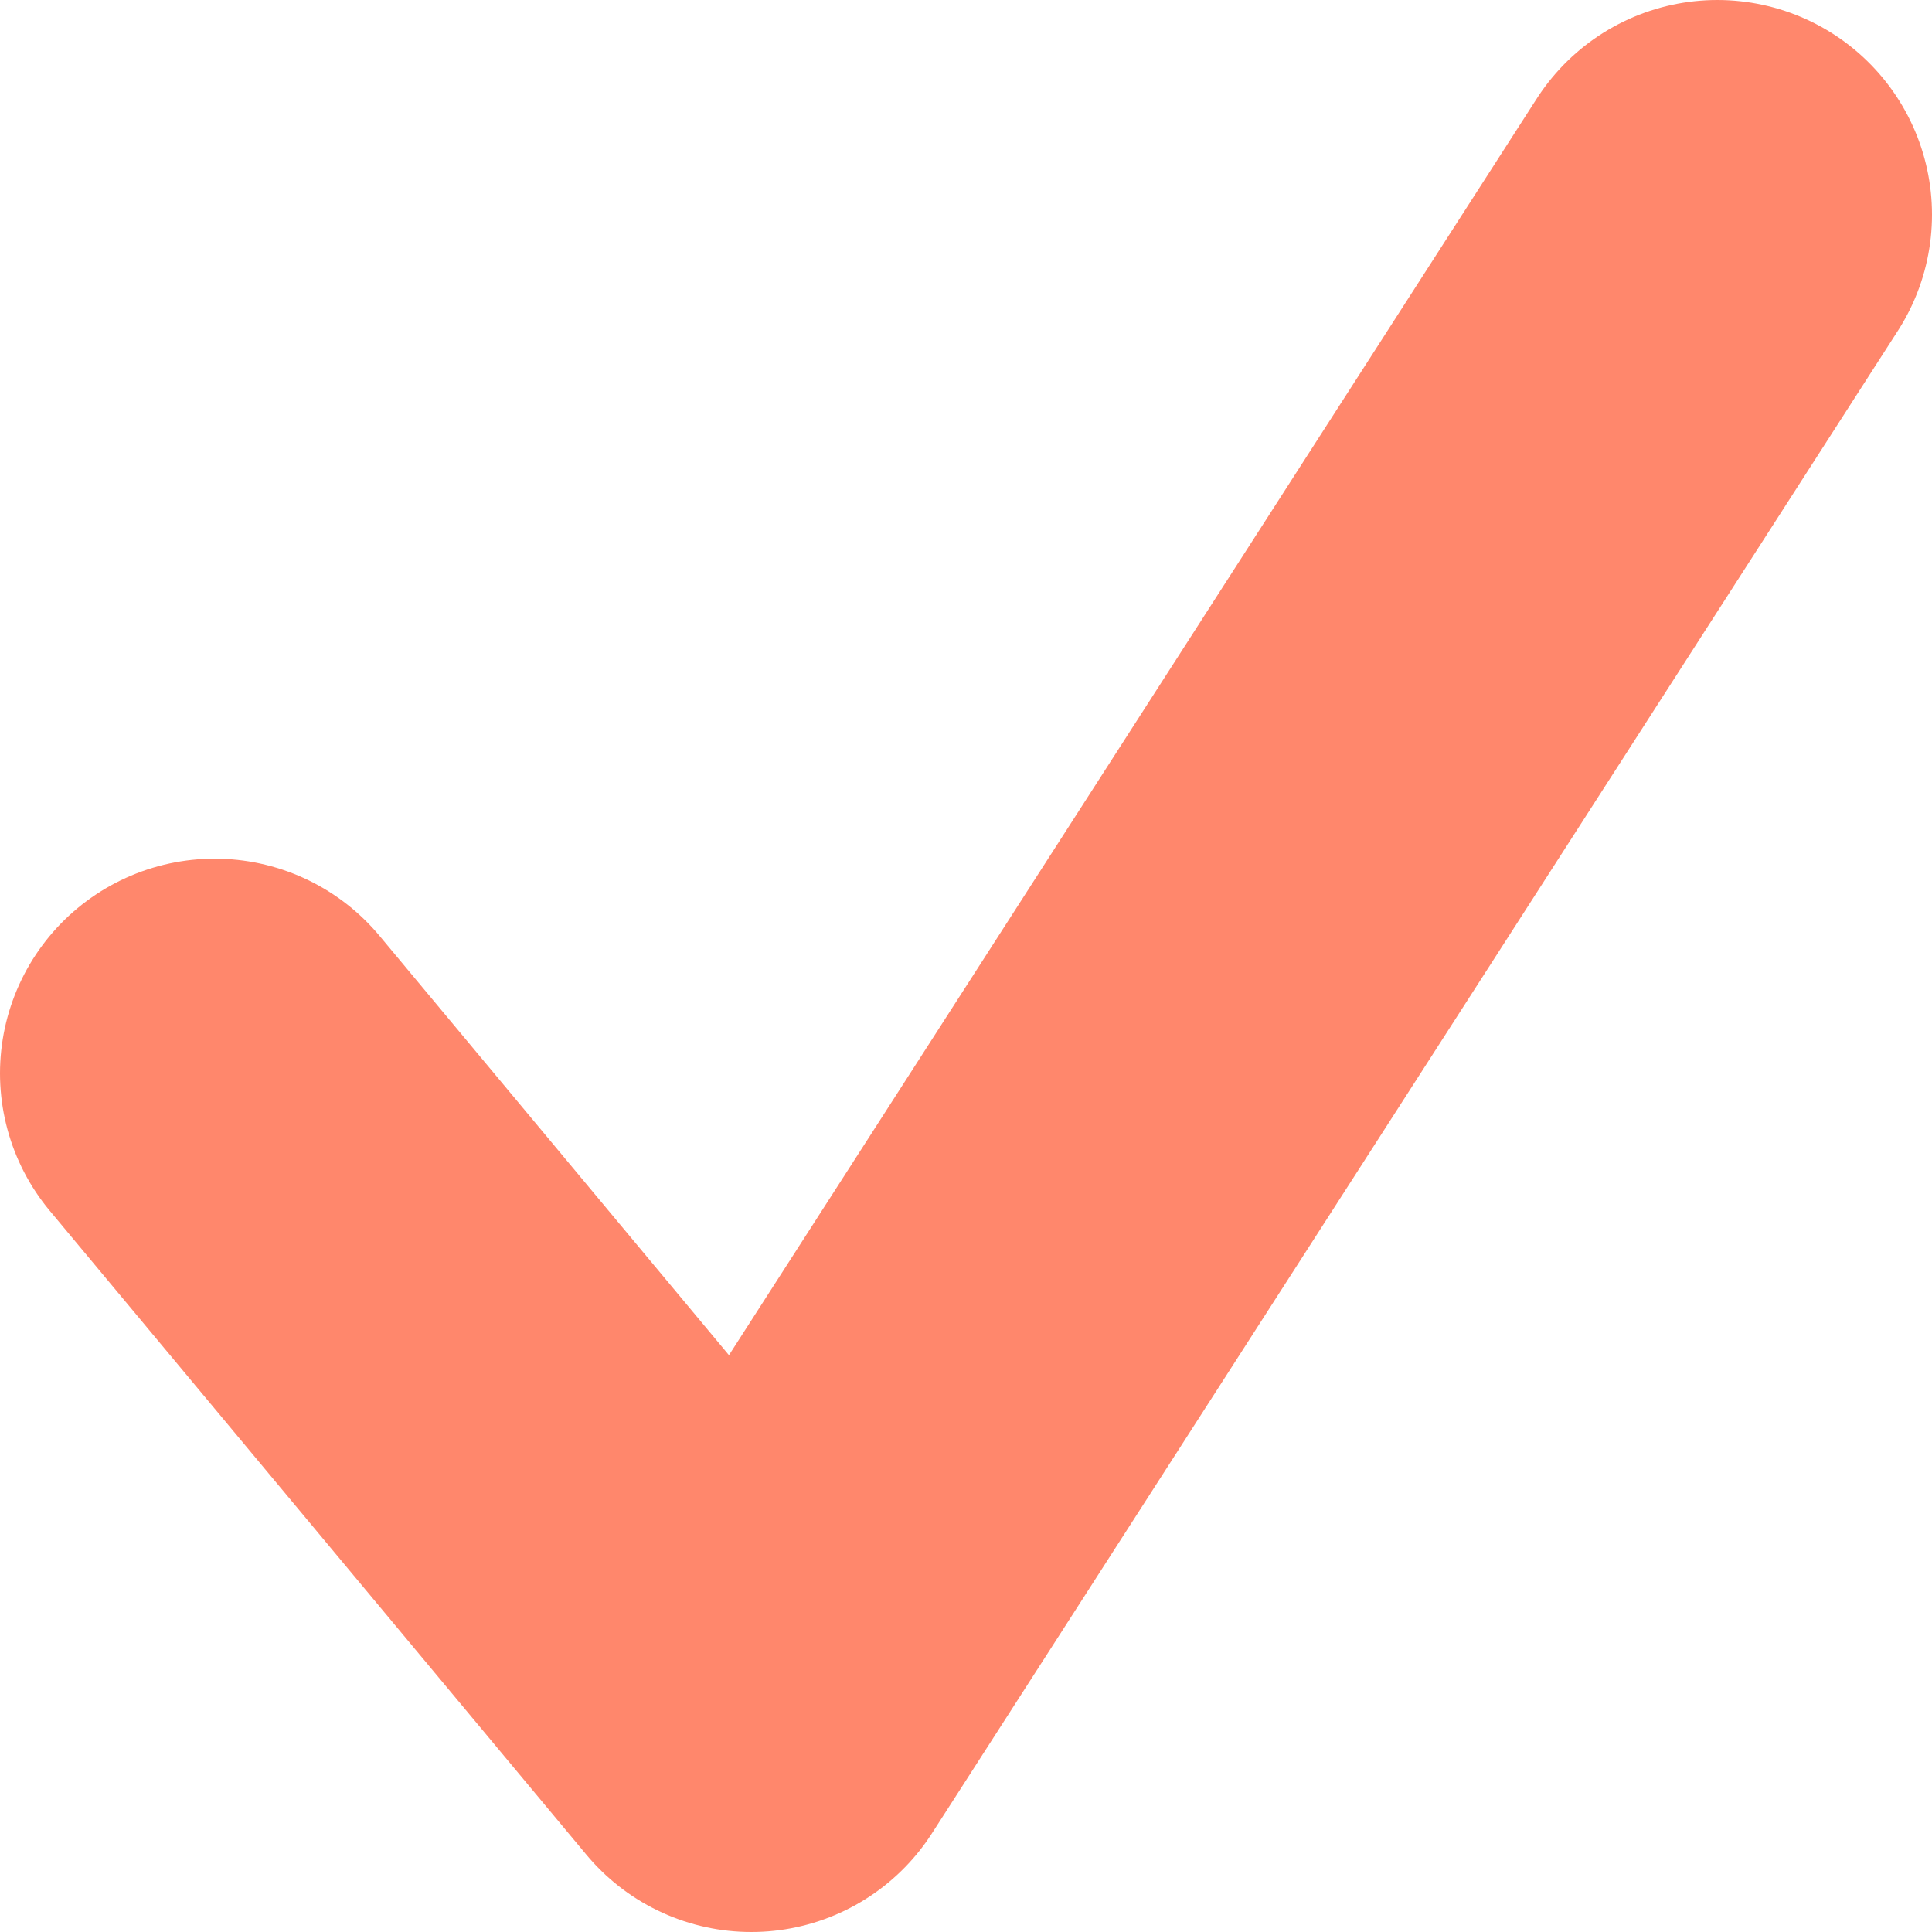
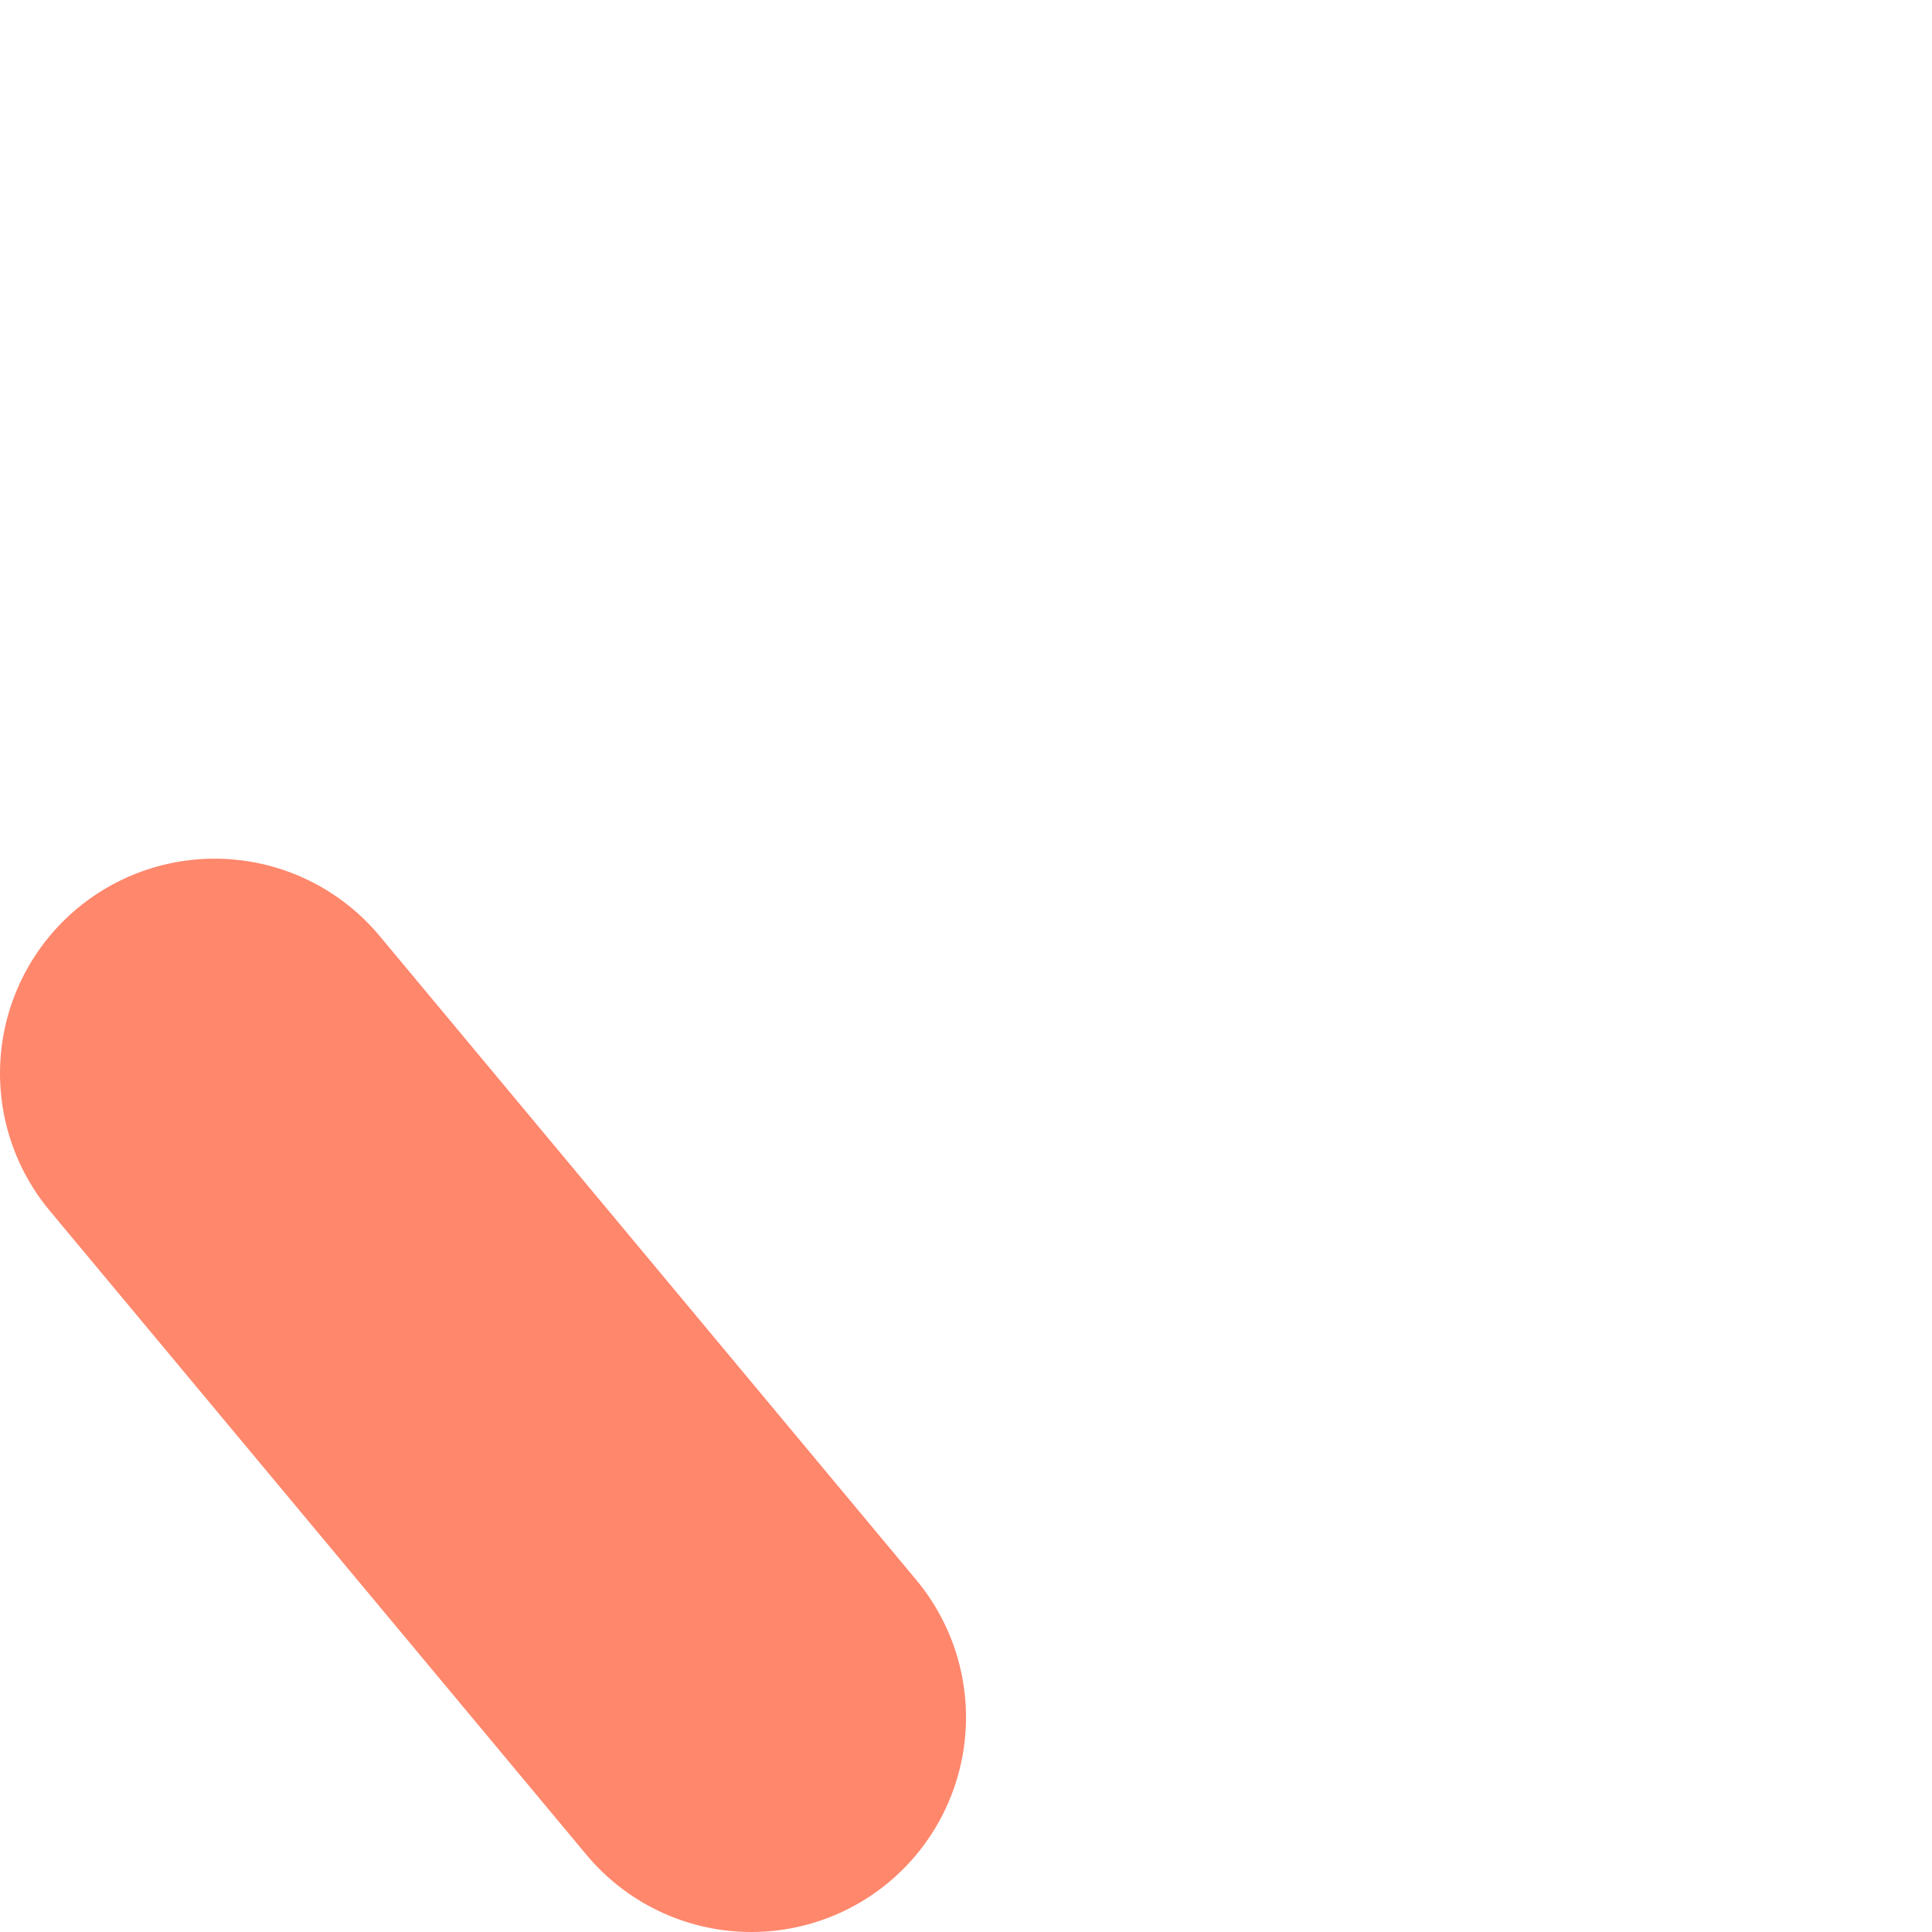
<svg xmlns="http://www.w3.org/2000/svg" width="9" height="9" viewBox="0 0 9 9" fill="none">
-   <path d="M1 5L3.5 8L8 1" stroke="#FF876C" stroke-width="2" stroke-linecap="round" stroke-linejoin="round" />
+   <path d="M1 5L3.5 8" stroke="#FF876C" stroke-width="2" stroke-linecap="round" stroke-linejoin="round" />
</svg>